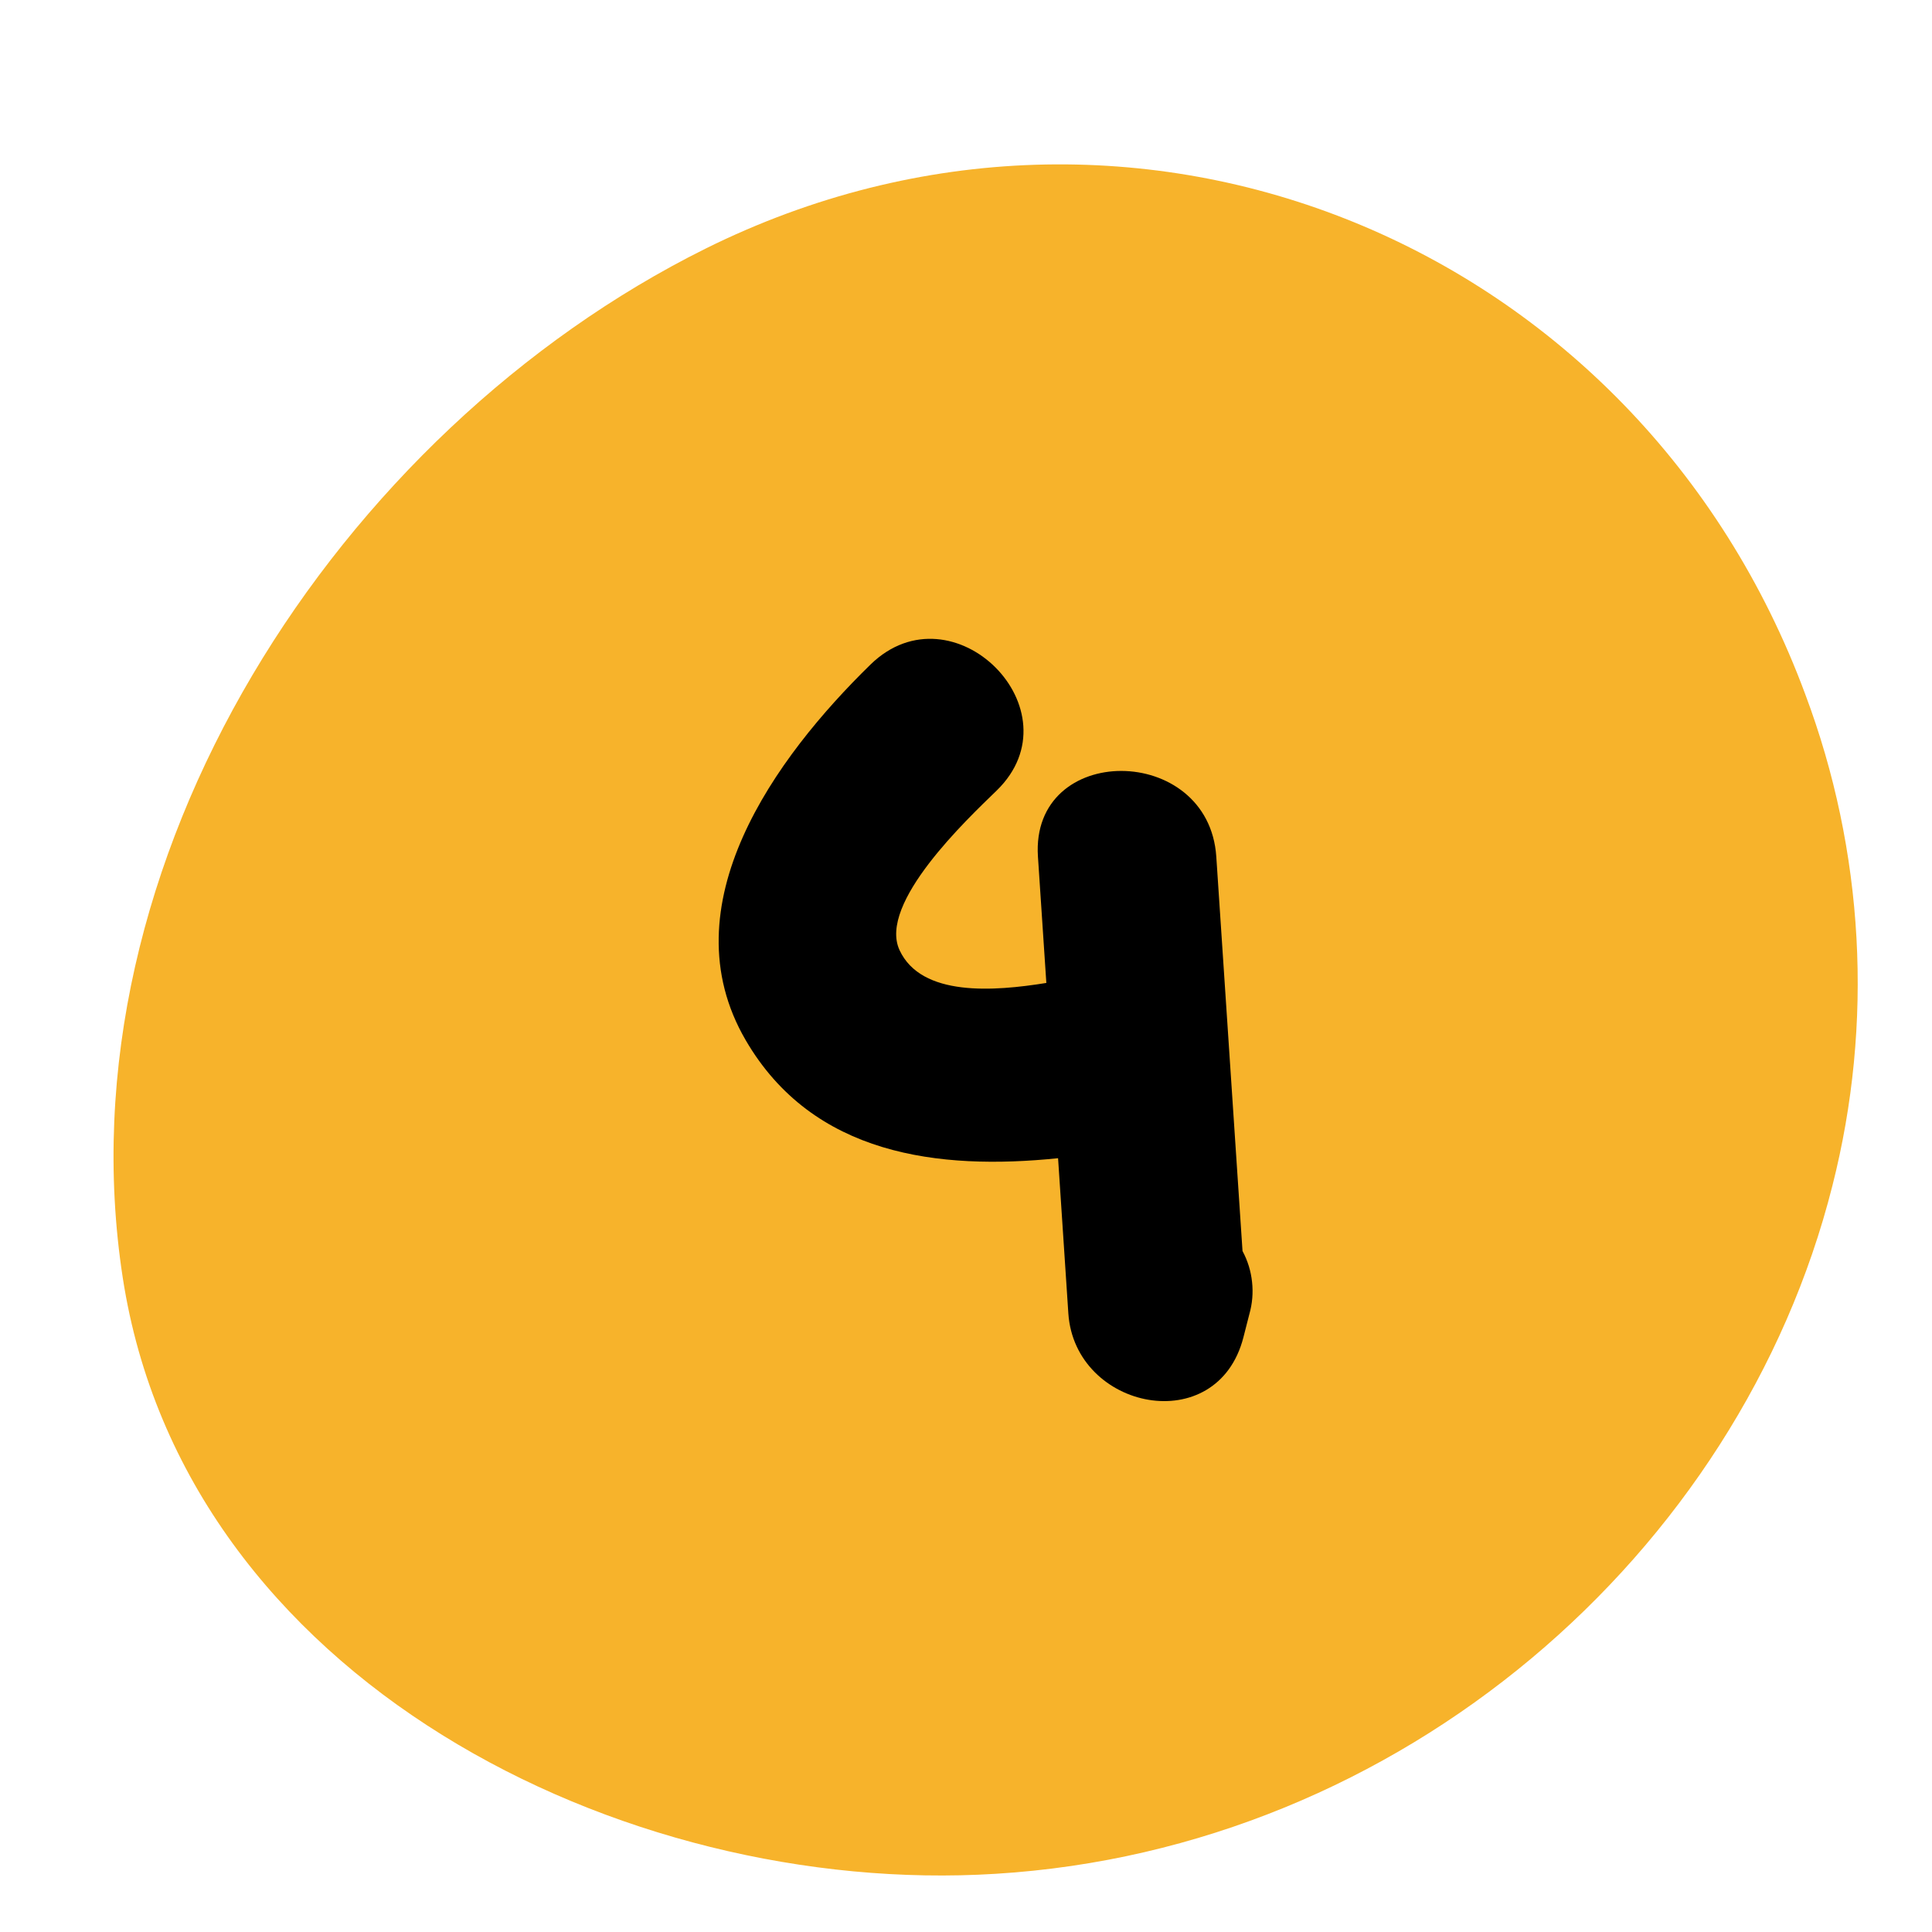
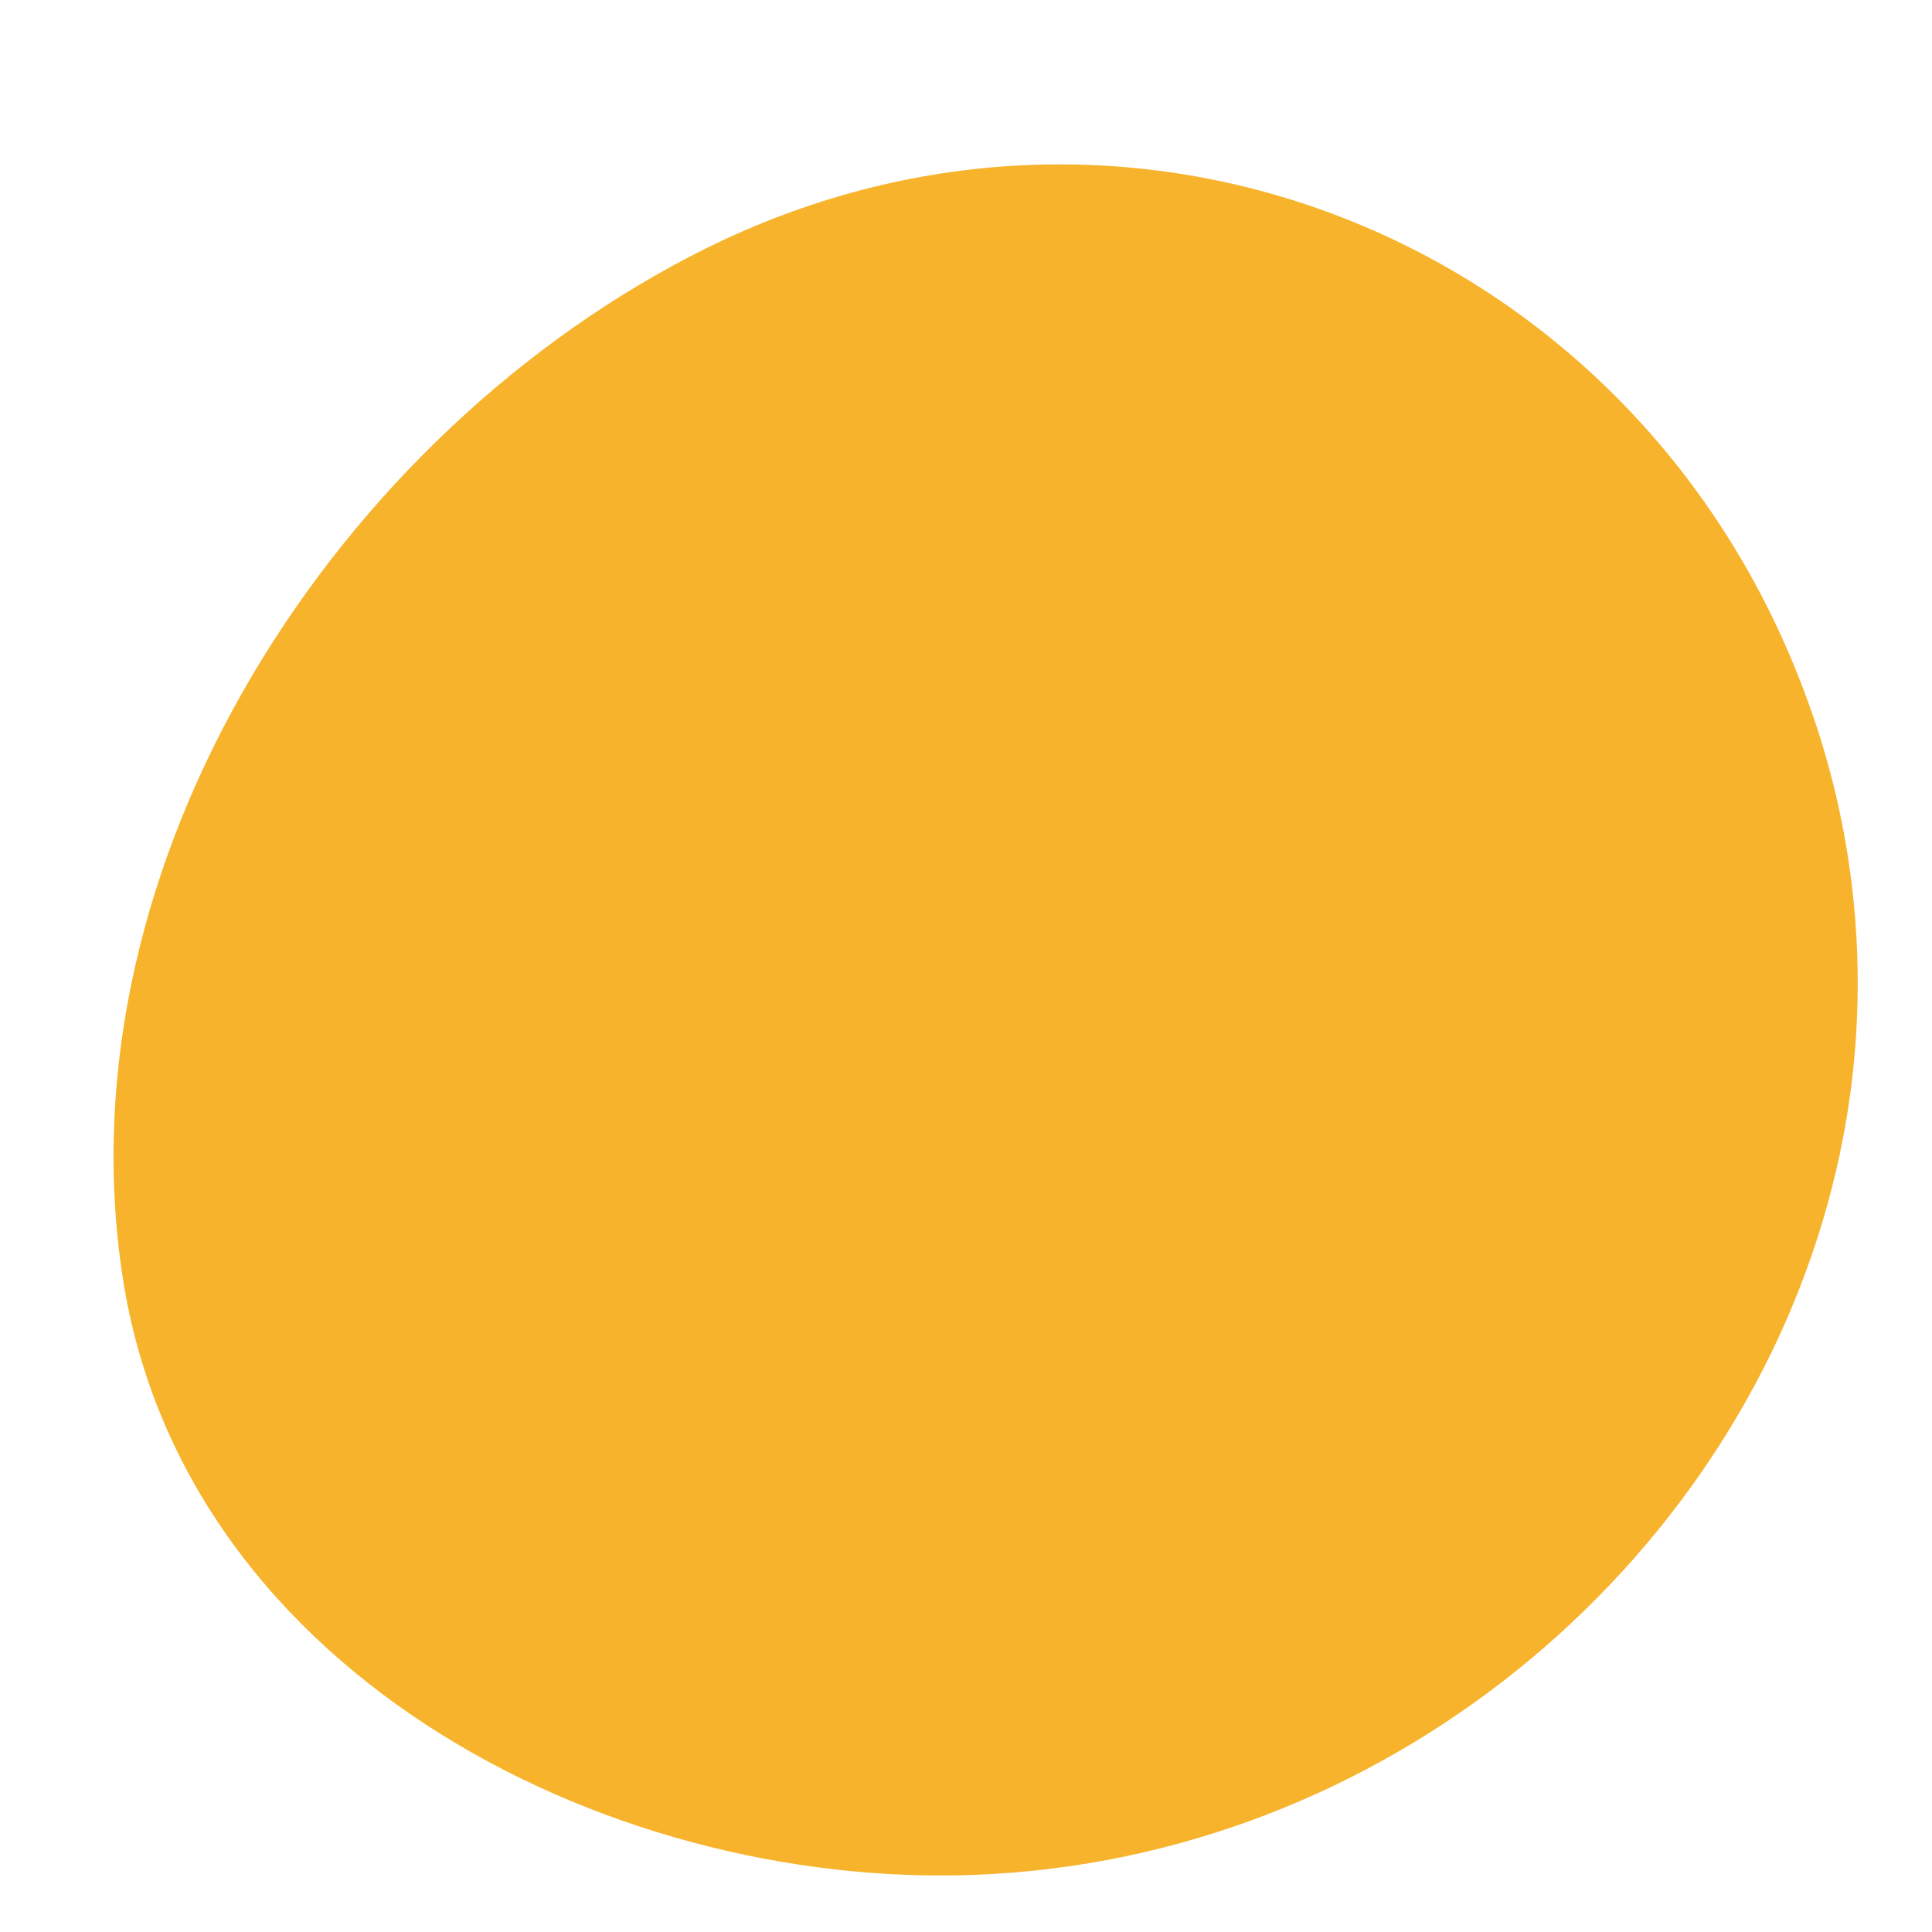
<svg xmlns="http://www.w3.org/2000/svg" width="500" zoomAndPan="magnify" viewBox="0 0 375 375" height="500" preserveAspectRatio="xMidYMid meet">
  <path fill="#f7b32b" d="M 355.676 230.117 C 337.66 301.617 271.961 358.871 193.285 363.703 C 120.664 368.246 35.828 325.855 23.828 248.016 C 11.336 167 65.727 83.676 136.922 48.27 C 220.395 6.82 317.98 47.176 350.41 134.785 C 353.254 142.363 355.508 150.113 357.172 158.039 C 358.836 165.961 359.891 173.965 360.34 182.047 C 360.785 190.129 360.617 198.199 359.836 206.258 C 359.055 214.316 357.668 222.27 355.676 230.117 Z M 355.676 230.117 " fill-opacity="1" fill-rule="nonzero" />
-   <path fill="#000000" d="M 241.172 242.824 C 239.477 217.312 237.781 191.801 236.082 166.285 C 234.621 144.172 199.988 144.008 201.465 166.285 C 202.008 174.453 202.551 182.621 203.094 190.789 C 192.914 192.43 178.844 193.523 174.605 184.43 C 170.371 175.332 187.75 158.984 193.449 153.449 C 209.453 137.887 184.965 113.422 168.984 128.969 C 150.535 146.973 129.48 175.727 144.746 201.91 C 157.789 224.289 182.203 227.176 205.371 224.809 C 206.031 234.859 206.699 244.906 207.367 254.949 C 208.641 273.664 236.285 279.367 241.352 259.555 L 242.496 255.078 C 243.078 253.027 243.254 250.941 243.023 248.824 C 242.797 246.703 242.18 244.703 241.172 242.824 Z M 241.172 242.824 " fill-opacity="1" fill-rule="nonzero" />
</svg>